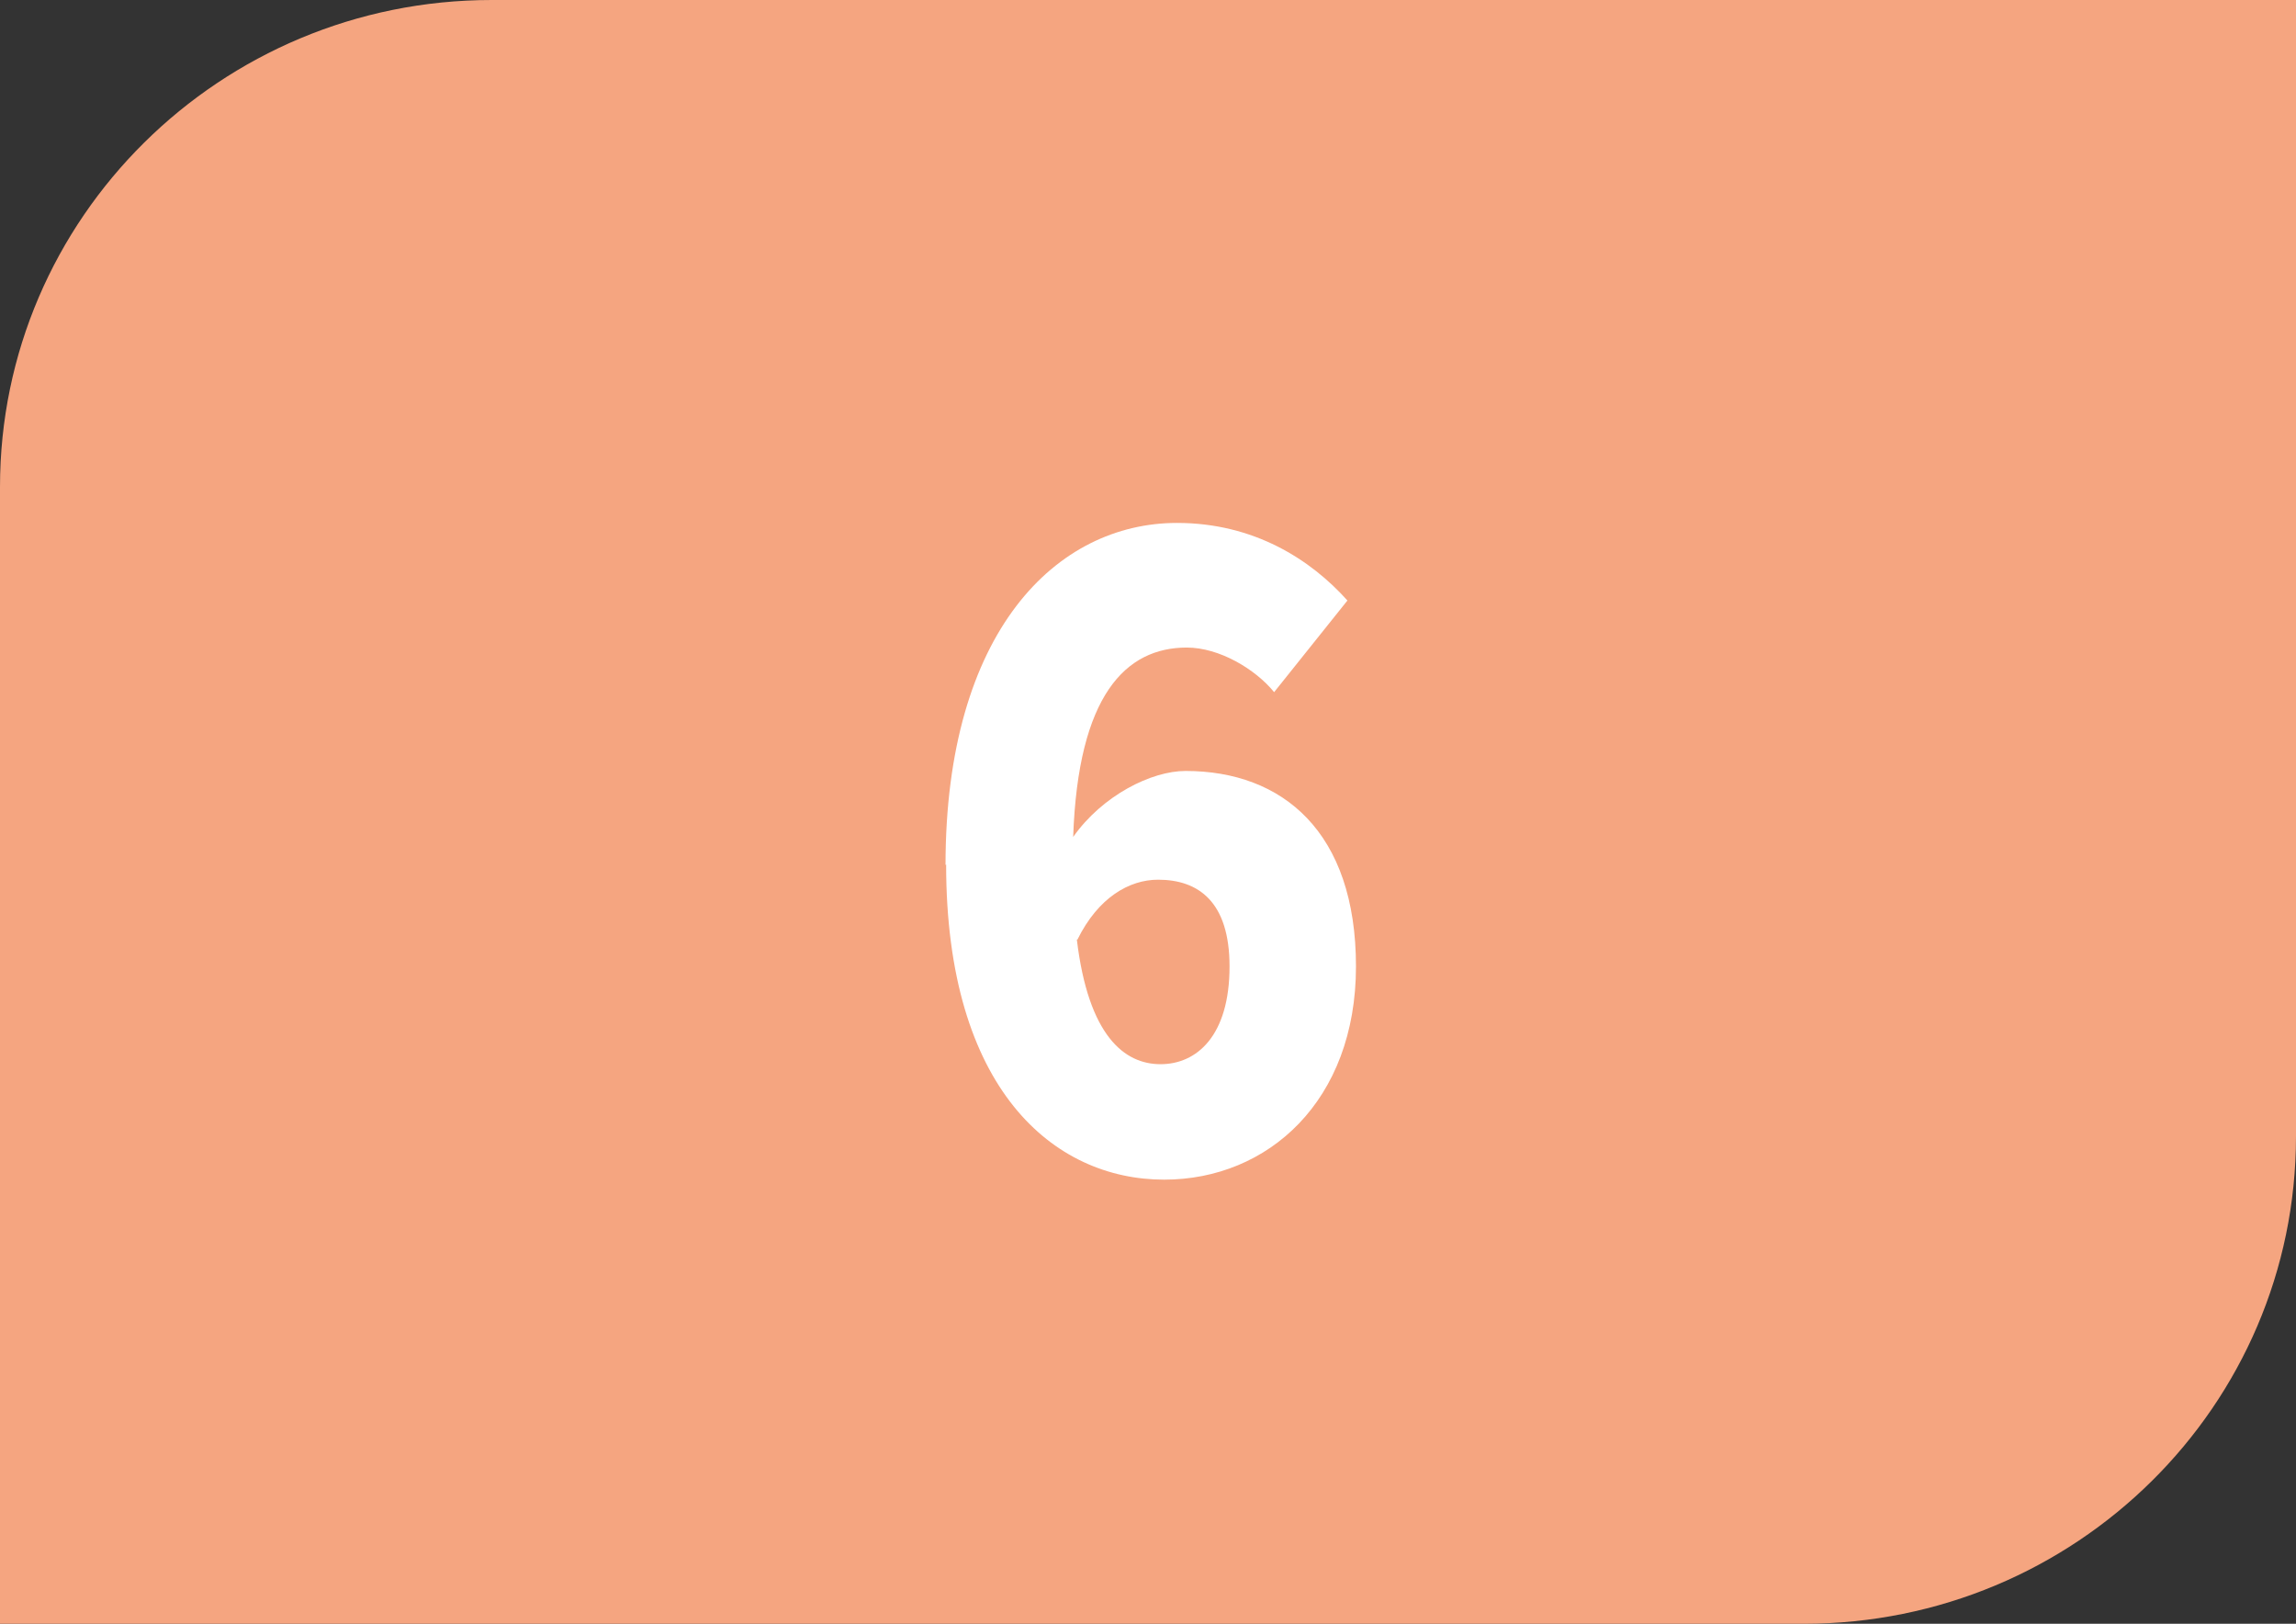
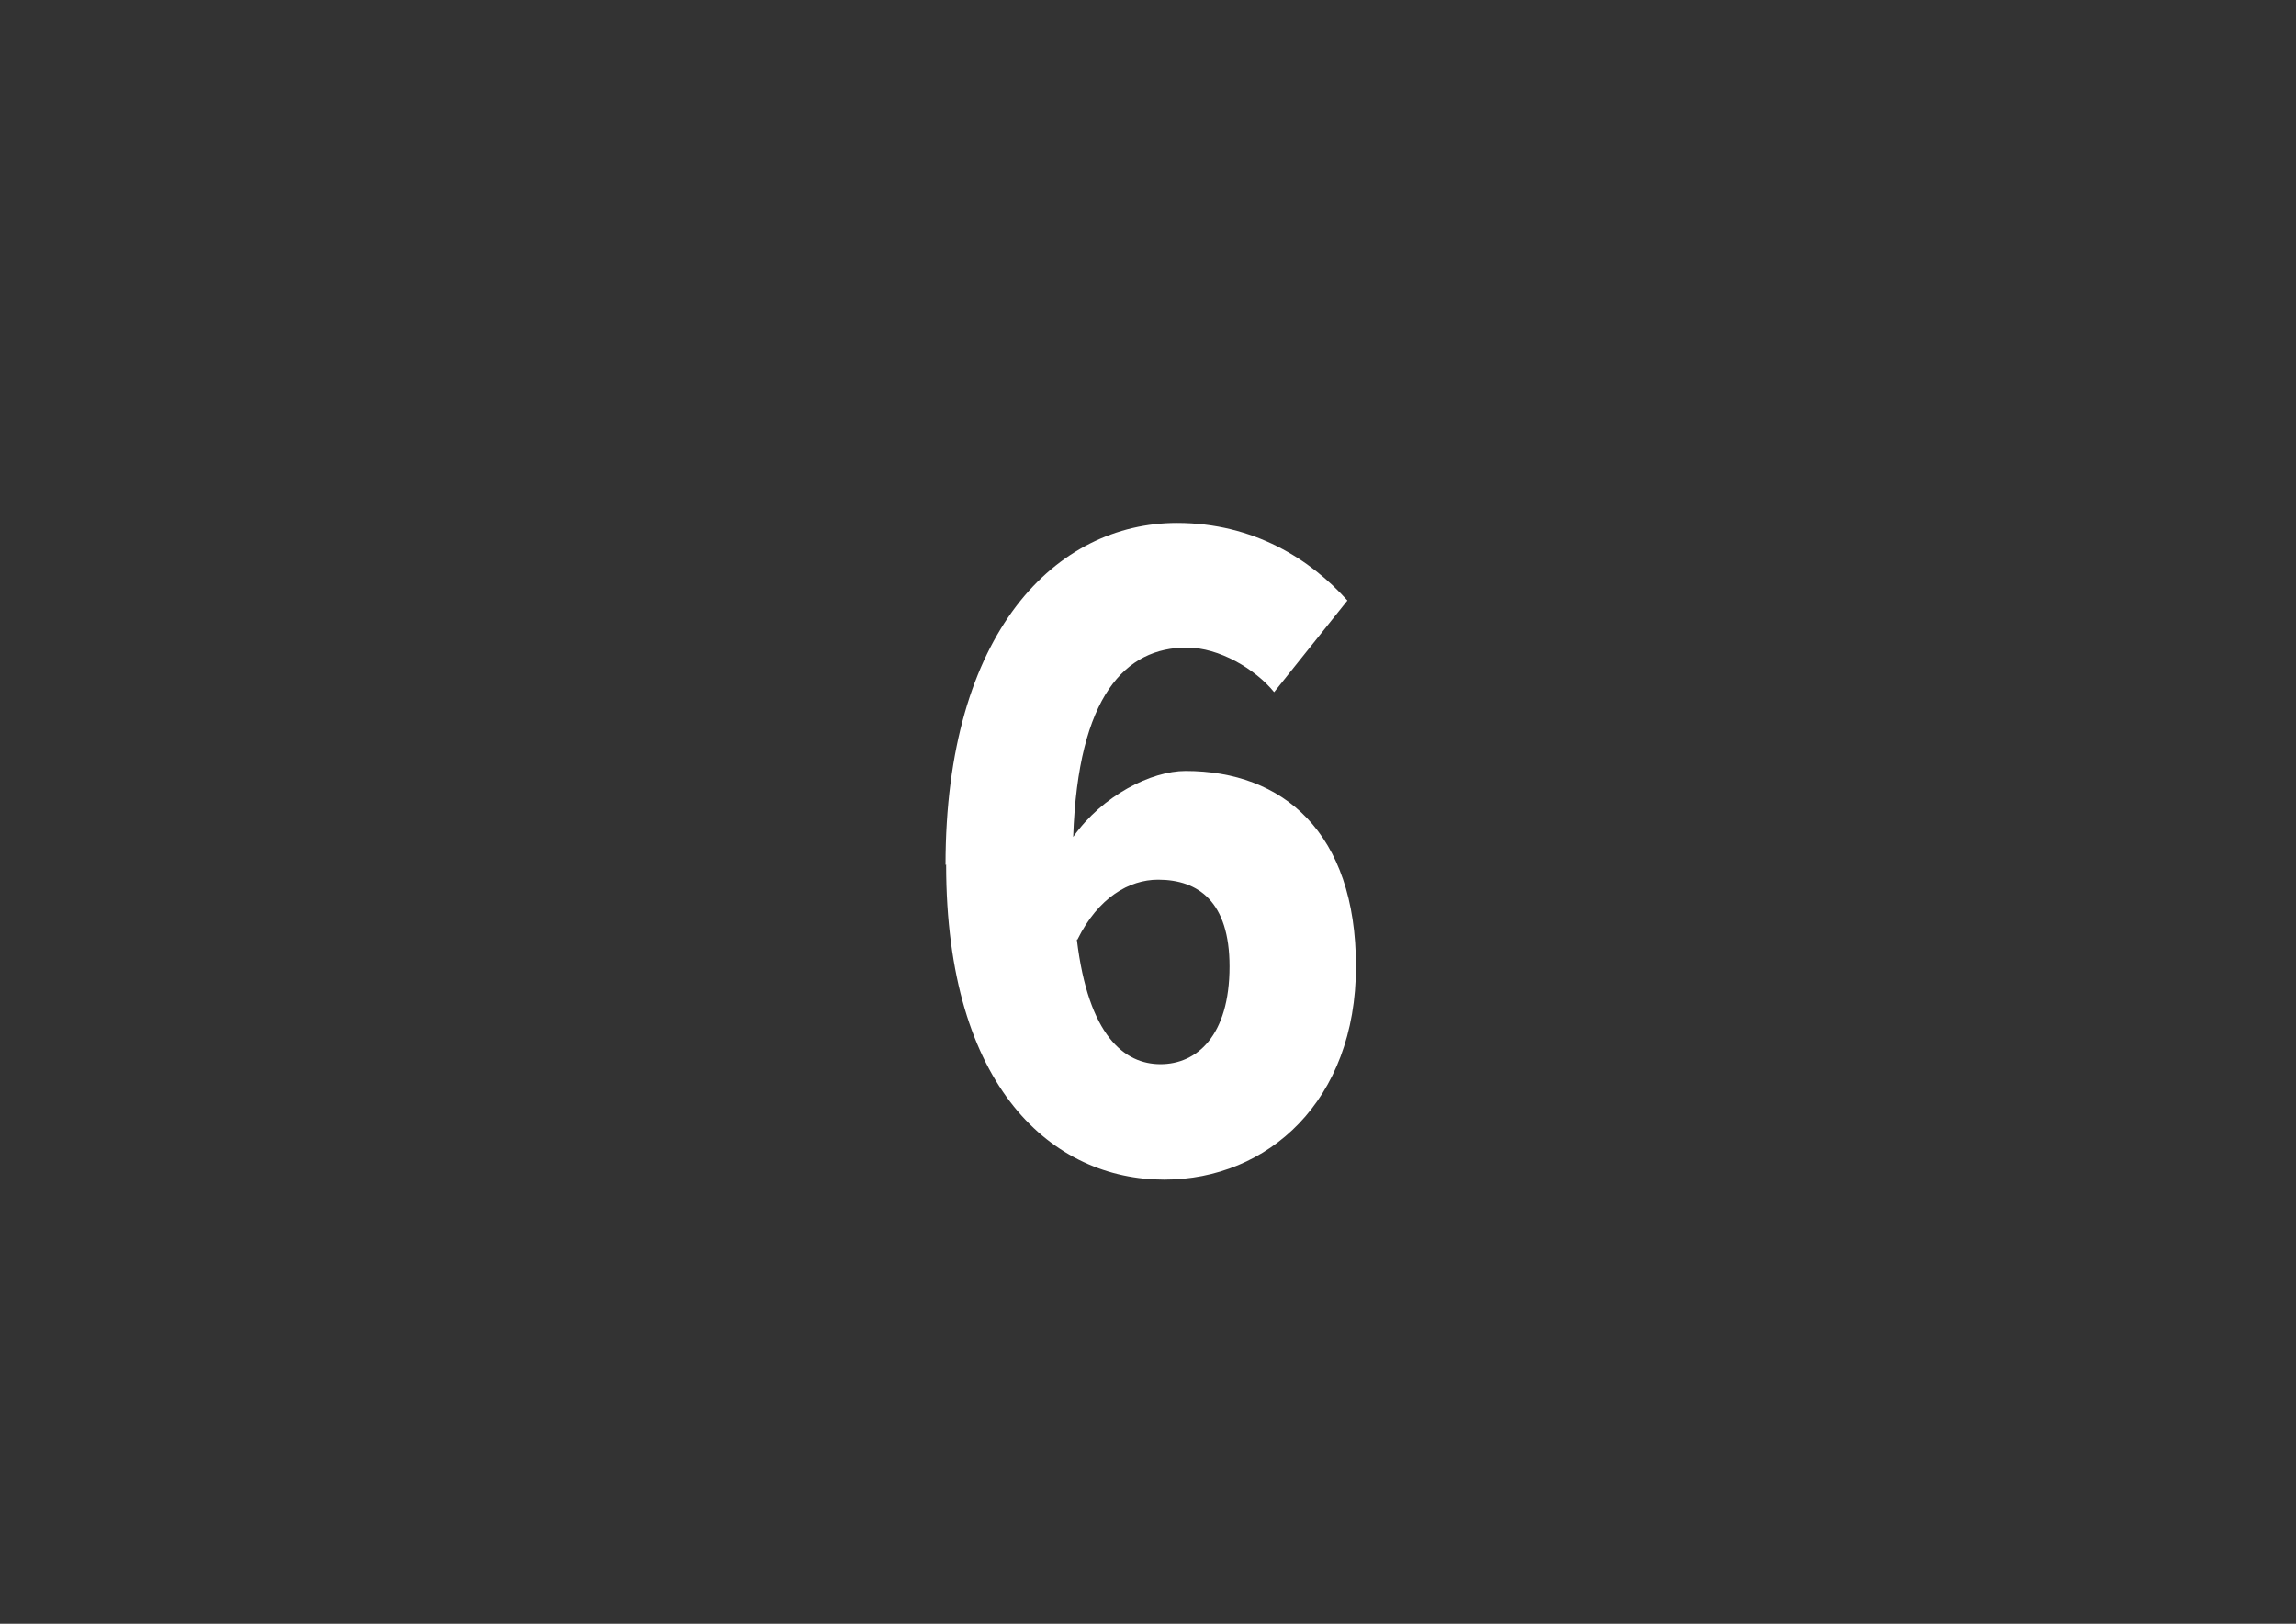
<svg xmlns="http://www.w3.org/2000/svg" id="Calque_2" viewBox="0 0 37.59 26.58">
  <rect x="0" y="0" width="37.59" height="26.58" fill="#333333" stroke="none" />
  <defs>
    <style>
      .cls-1 {
        fill: #fff;
      }

      .cls-2 {
        fill: #f5a580;
      }
    </style>
  </defs>
  <g id="Calque_1-2" data-name="Calque_1">
    <g>
-       <path class="cls-2" d="M37.59,18.61V0H8.05C3.61,0,0,3.57,0,7.97v18.61h29.53c4.45,0,8.06-3.57,8.06-7.98" />
      <path class="cls-1" d="M15.48,14.16c0-3.83,1.82-5.6,3.79-5.6,1.26,0,2.19.6,2.79,1.27l-1.2,1.5c-.31-.38-.9-.73-1.43-.73-1,0-1.78.78-1.86,3.1.48-.68,1.28-1.08,1.84-1.08,1.59,0,2.79,1,2.79,3.2s-1.44,3.49-3.14,3.49c-1.81,0-3.57-1.48-3.57-5.16M17.63,15.38c.19,1.58.78,2.04,1.37,2.04s1.13-.46,1.13-1.6c0-1.06-.51-1.42-1.17-1.42-.47,0-.98.29-1.32.98" />
    </g>
  </g>
</svg>